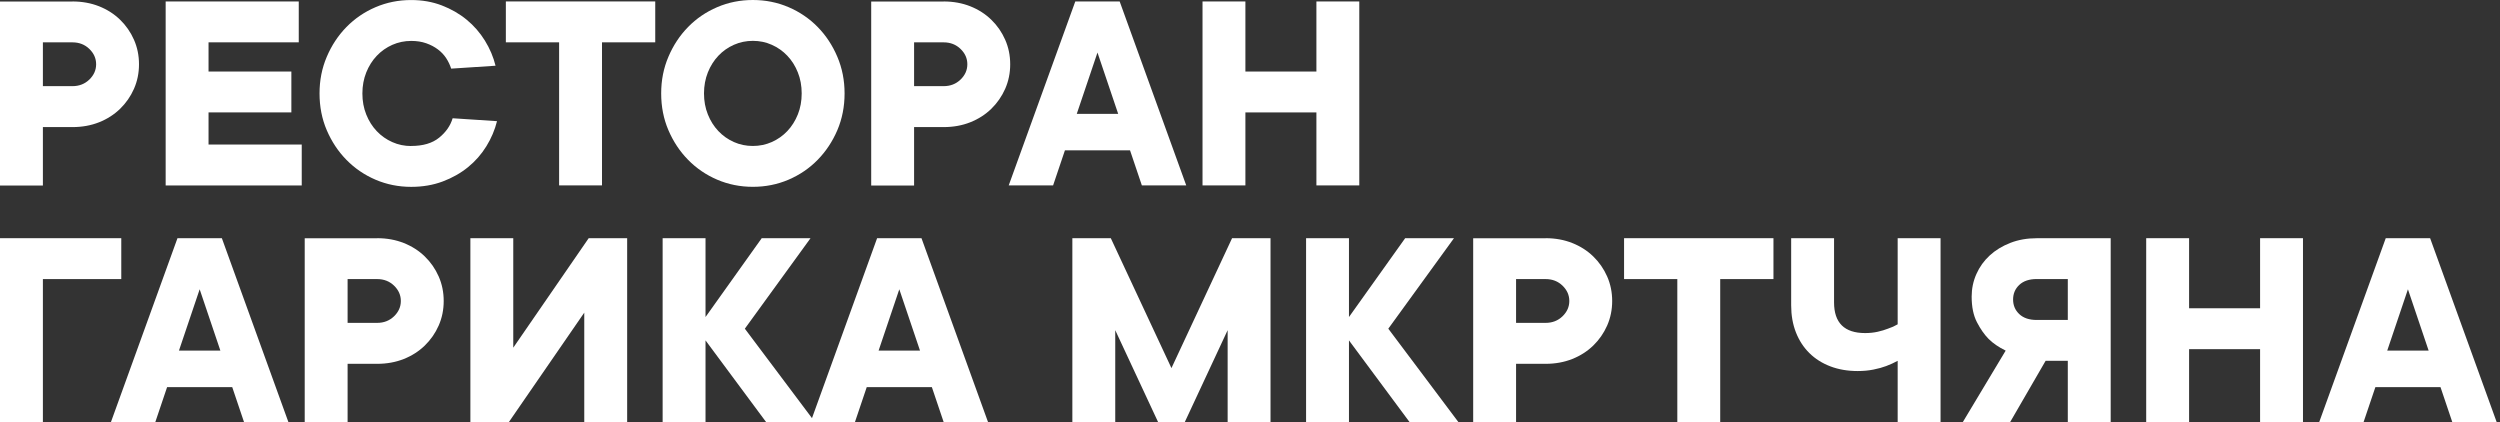
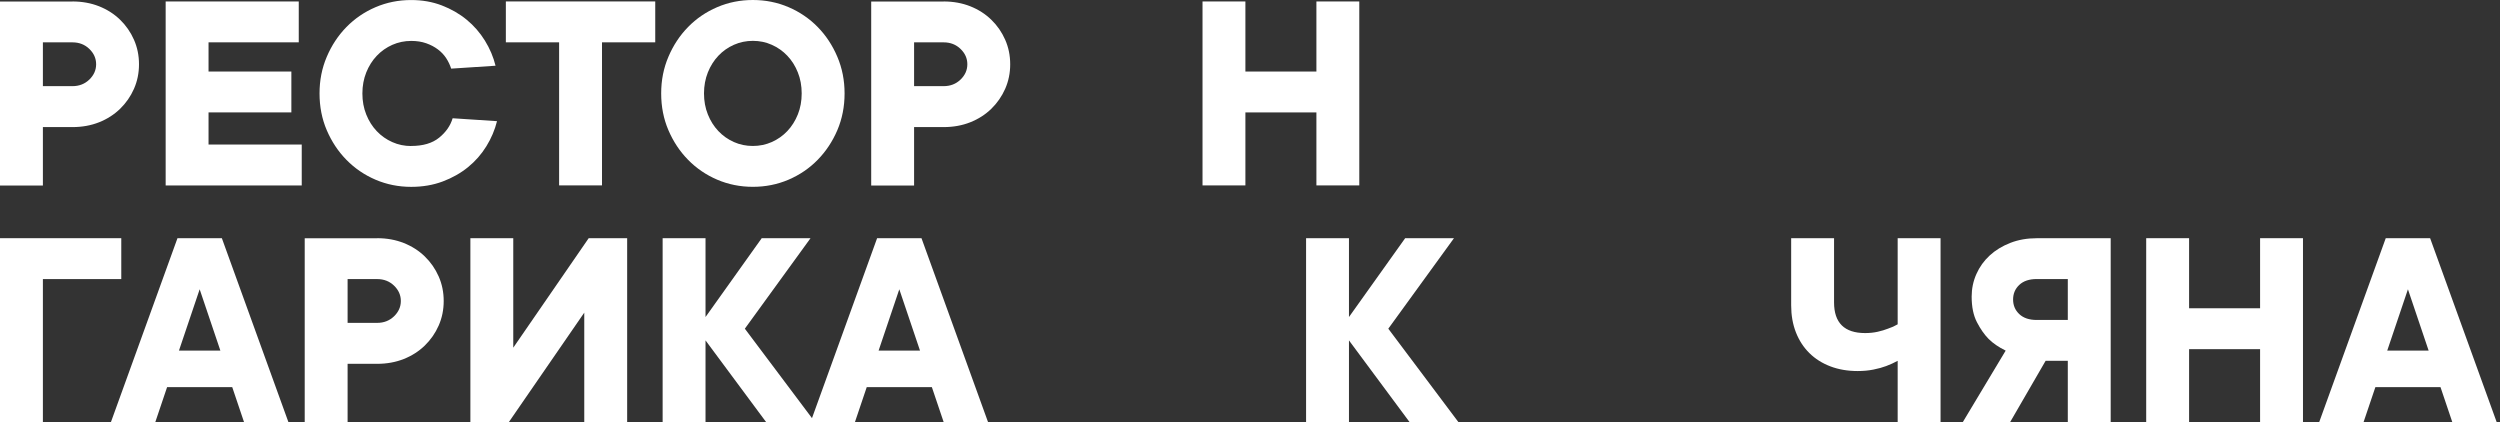
<svg xmlns="http://www.w3.org/2000/svg" width="225" height="38" viewBox="0 0 225 38" fill="none">
  <rect x="0" y="0" width="225" height="38" fill="#333333" stroke="none" />
  <path d="M6.522 0.132C7.391 0.132 8.19 0.278 8.918 0.566C9.646 0.855 10.275 1.258 10.808 1.776C11.341 2.294 11.757 2.894 12.058 3.577C12.359 4.26 12.51 4.997 12.51 5.785C12.51 6.574 12.359 7.308 12.058 7.994C11.757 8.677 11.339 9.276 10.808 9.794C10.275 10.31 9.646 10.715 8.918 11.004C8.19 11.293 7.391 11.438 6.522 11.438H3.86V16.695H0V0.14H6.522V0.132ZM6.522 7.753C7.126 7.753 7.629 7.556 8.04 7.162C8.447 6.768 8.652 6.309 8.652 5.782C8.652 5.256 8.447 4.797 8.04 4.403C7.632 4.009 7.126 3.812 6.522 3.812H3.86V7.753H6.522Z" fill="white" />
  <path d="M14.906 0.132H26.888V3.812H18.769V6.439H26.223V10.118H18.769V13.01H27.156V16.69H14.909V0.135L14.906 0.132Z" fill="white" />
  <path d="M37.008 13.137C38.072 13.137 38.912 12.889 39.525 12.389C40.138 11.89 40.54 11.307 40.737 10.643L44.731 10.905C44.536 11.693 44.216 12.446 43.773 13.164C43.33 13.883 42.78 14.509 42.124 15.043C41.467 15.578 40.709 16.007 39.848 16.331C38.986 16.655 38.042 16.817 37.011 16.817C35.876 16.817 34.806 16.604 33.802 16.175C32.798 15.745 31.926 15.149 31.179 14.387C30.432 13.626 29.844 12.735 29.409 11.72C28.974 10.705 28.758 9.601 28.758 8.41C28.758 7.219 28.974 6.137 29.409 5.114C29.844 4.088 30.435 3.194 31.179 2.433C31.926 1.671 32.798 1.075 33.802 0.645C34.806 0.216 35.873 0.003 37.011 0.003C38.004 0.003 38.923 0.165 39.766 0.489C40.608 0.813 41.355 1.242 42.003 1.777C42.652 2.311 43.196 2.938 43.642 3.656C44.085 4.374 44.405 5.127 44.599 5.915L40.605 6.177C40.499 5.845 40.348 5.529 40.154 5.232C39.96 4.935 39.711 4.671 39.407 4.444C39.106 4.217 38.756 4.034 38.357 3.893C37.957 3.753 37.509 3.683 37.011 3.683C36.406 3.683 35.84 3.802 35.307 4.036C34.773 4.274 34.308 4.601 33.909 5.022C33.509 5.443 33.195 5.942 32.962 6.52C32.733 7.098 32.615 7.73 32.615 8.413C32.615 9.096 32.73 9.728 32.962 10.305C33.192 10.883 33.509 11.383 33.909 11.804C34.308 12.225 34.773 12.552 35.307 12.789C35.84 13.027 36.406 13.143 37.011 13.143L37.008 13.137Z" fill="white" />
  <path d="M54.18 16.685H50.32V3.81H45.527V0.13H58.972V3.81H54.18V16.685Z" fill="white" />
  <path d="M76.012 8.407C76.012 9.598 75.793 10.702 75.361 11.717C74.926 12.732 74.335 13.623 73.591 14.384C72.847 15.146 71.972 15.742 70.968 16.172C69.964 16.601 68.894 16.814 67.759 16.814C66.624 16.814 65.554 16.601 64.55 16.172C63.546 15.742 62.674 15.146 61.927 14.384C61.18 13.623 60.592 12.732 60.157 11.717C59.722 10.702 59.506 9.598 59.506 8.407C59.506 7.217 59.722 6.134 60.157 5.111C60.592 4.085 61.183 3.191 61.927 2.43C62.674 1.668 63.546 1.072 64.55 0.643C65.554 0.213 66.624 0 67.759 0C68.894 0 69.964 0.216 70.968 0.643C71.969 1.072 72.844 1.668 73.591 2.43C74.338 3.191 74.926 4.085 75.361 5.111C75.796 6.134 76.012 7.235 76.012 8.407ZM72.152 8.407C72.152 7.724 72.037 7.092 71.805 6.515C71.575 5.937 71.26 5.437 70.858 5.016C70.459 4.595 69.994 4.268 69.46 4.031C68.927 3.793 68.361 3.677 67.756 3.677C67.152 3.677 66.585 3.796 66.052 4.031C65.519 4.268 65.053 4.595 64.654 5.016C64.255 5.437 63.94 5.937 63.708 6.515C63.478 7.092 63.36 7.724 63.36 8.407C63.36 9.09 63.475 9.722 63.708 10.3C63.937 10.877 64.255 11.377 64.654 11.798C65.053 12.219 65.519 12.546 66.052 12.784C66.585 13.021 67.152 13.137 67.756 13.137C68.361 13.137 68.927 13.018 69.46 12.784C69.994 12.546 70.459 12.219 70.858 11.798C71.258 11.377 71.572 10.877 71.805 10.3C72.037 9.722 72.152 9.09 72.152 8.407Z" fill="white" />
  <path d="M84.93 0.132C85.8 0.132 86.598 0.278 87.326 0.566C88.054 0.855 88.683 1.258 89.216 1.776C89.75 2.294 90.165 2.894 90.466 3.577C90.767 4.26 90.918 4.997 90.918 5.785C90.918 6.574 90.767 7.308 90.466 7.994C90.163 8.677 89.747 9.276 89.216 9.794C88.683 10.31 88.054 10.715 87.326 11.004C86.598 11.293 85.8 11.438 84.93 11.438H82.268V16.695H78.408V0.14H84.933L84.93 0.132ZM84.93 7.753C85.534 7.753 86.038 7.556 86.448 7.162C86.858 6.768 87.061 6.309 87.061 5.782C87.061 5.256 86.856 4.797 86.448 4.403C86.04 4.009 85.534 3.812 84.93 3.812H82.268V7.753H84.93Z" fill="white" />
-   <path d="M95.843 13.532L94.779 16.685H90.785L96.776 0.13H100.77L106.761 16.685H102.767L101.703 13.532H95.846H95.843ZM100.636 10.246L98.773 4.728L96.91 10.246H100.636Z" fill="white" />
  <path d="M122.336 0.132V16.687H118.477V10.118H112.086V16.687H108.227V0.132H112.086V6.439H118.477V0.132H122.336Z" fill="white" />
  <path d="M0 21.437H10.915V25.117H3.86V37.992H0V21.437Z" fill="white" />
  <path d="M15.04 34.839L13.976 37.992H9.982L15.973 21.437H19.967L25.958 37.992H21.964L20.9 34.839H15.043H15.04ZM19.833 31.553L17.97 26.035L16.107 31.553H19.836H19.833Z" fill="white" />
  <path d="M33.945 21.437C34.815 21.437 35.614 21.583 36.342 21.872C37.069 22.161 37.699 22.563 38.232 23.081C38.765 23.599 39.181 24.199 39.482 24.882C39.783 25.565 39.933 26.302 39.933 27.09C39.933 27.879 39.783 28.613 39.482 29.299C39.181 29.982 38.763 30.581 38.232 31.099C37.699 31.615 37.069 32.02 36.342 32.309C35.614 32.598 34.815 32.744 33.945 32.744H31.284V38H27.424V21.445H33.945V21.437ZM33.945 29.058C34.55 29.058 35.053 28.861 35.464 28.467C35.871 28.073 36.076 27.614 36.076 27.088C36.076 26.561 35.871 26.102 35.464 25.708C35.056 25.314 34.55 25.117 33.945 25.117H31.284V29.058H33.945Z" fill="white" />
  <path d="M46.194 21.437V31.291L52.983 21.437H56.444V37.992H52.584V28.138L45.794 37.992H42.334V21.437H46.194Z" fill="white" />
  <path d="M68.954 37.992L63.497 30.635V37.992H59.637V21.437H63.497V28.532L68.555 21.437H72.948L67.036 29.582L73.347 37.989H68.954V37.992Z" fill="white" />
  <path d="M78.007 34.839L76.943 37.992H72.949L78.94 21.437H82.934L88.925 37.992H84.931L83.867 34.839H78.01H78.007ZM82.8 31.553L80.937 26.035L79.074 31.553H82.803H82.8Z" fill="white" />
-   <path d="M110.887 21.437H114.347V37.992H110.488V29.715L106.628 37.992H104.231L100.372 29.715V37.992H96.512V21.437H99.972L105.43 33.13L110.887 21.437Z" fill="white" />
-   <path d="M126.864 37.992L121.407 30.635V37.992H117.547V21.437H121.407V28.532L126.465 21.437H130.858L124.947 29.582L131.257 37.989H126.864V37.992Z" fill="white" />
-   <path d="M139.107 21.437C139.977 21.437 140.776 21.583 141.504 21.872C142.231 22.161 142.861 22.563 143.394 23.081C143.927 23.599 144.343 24.199 144.644 24.882C144.945 25.565 145.096 26.302 145.096 27.09C145.096 27.879 144.945 28.613 144.644 29.299C144.343 29.982 143.925 30.581 143.394 31.099C142.861 31.615 142.231 32.02 141.504 32.309C140.776 32.598 139.977 32.744 139.107 32.744H136.446V38H132.586V21.445H139.107V21.437ZM139.107 29.058C139.712 29.058 140.215 28.861 140.626 28.467C141.033 28.073 141.238 27.614 141.238 27.088C141.238 26.561 141.033 26.102 140.626 25.708C140.218 25.314 139.712 25.117 139.107 25.117H136.446V29.058H139.107Z" fill="white" />
-   <path d="M154.819 37.992H150.959V25.117H146.166V21.437H159.611V25.117H154.819V37.992Z" fill="white" />
+   <path d="M126.864 37.992L121.407 30.635V37.992H117.547V21.437H121.407V28.532L126.465 21.437H130.858L124.947 29.582L131.257 37.989V37.992Z" fill="white" />
  <path d="M174.65 21.437V37.992H170.79V32.474C170.47 32.649 170.126 32.806 169.754 32.946C169.434 33.068 169.053 33.173 168.607 33.262C168.164 33.351 167.694 33.394 167.196 33.394C166.29 33.394 165.47 33.254 164.734 32.973C163.998 32.692 163.366 32.295 162.844 31.777C162.321 31.262 161.916 30.638 161.632 29.912C161.347 29.185 161.205 28.375 161.205 27.482V21.437H165.065V27.217C165.065 29.056 165.998 29.976 167.861 29.976C168.268 29.976 168.646 29.936 168.993 29.858C169.338 29.779 169.644 29.688 169.912 29.582C170.232 29.477 170.525 29.345 170.79 29.188V21.437H174.65Z" fill="white" />
  <path d="M189.962 21.437V37.992H186.102V32.474H184.105L180.91 37.992H176.65L180.51 31.556C179.87 31.24 179.361 30.889 178.978 30.506C178.595 30.119 178.245 29.62 177.928 29.007C177.608 28.394 177.449 27.625 177.449 26.696C177.449 25.978 177.591 25.3 177.876 24.661C178.16 24.021 178.56 23.465 179.074 22.992C179.588 22.52 180.207 22.142 180.926 21.861C181.645 21.58 182.439 21.44 183.309 21.44H189.964L189.962 21.437ZM186.102 28.794V25.114H183.306C182.63 25.114 182.108 25.29 181.736 25.641C181.364 25.991 181.178 26.429 181.178 26.955C181.178 27.482 181.364 27.919 181.736 28.27C182.108 28.621 182.633 28.797 183.306 28.797H186.102V28.794Z" fill="white" />
  <path d="M207.268 21.437V37.992H203.408V31.424H197.018V37.992H193.158V21.437H197.018V27.744H203.408V21.437H207.268Z" fill="white" />
  <path d="M213.785 34.839L212.72 37.992H208.727L214.717 21.437H218.711L224.702 37.992H220.708L219.644 34.839H213.787H213.785ZM218.577 31.553L216.714 26.035L214.851 31.553H218.58H218.577Z" fill="white" />
</svg>